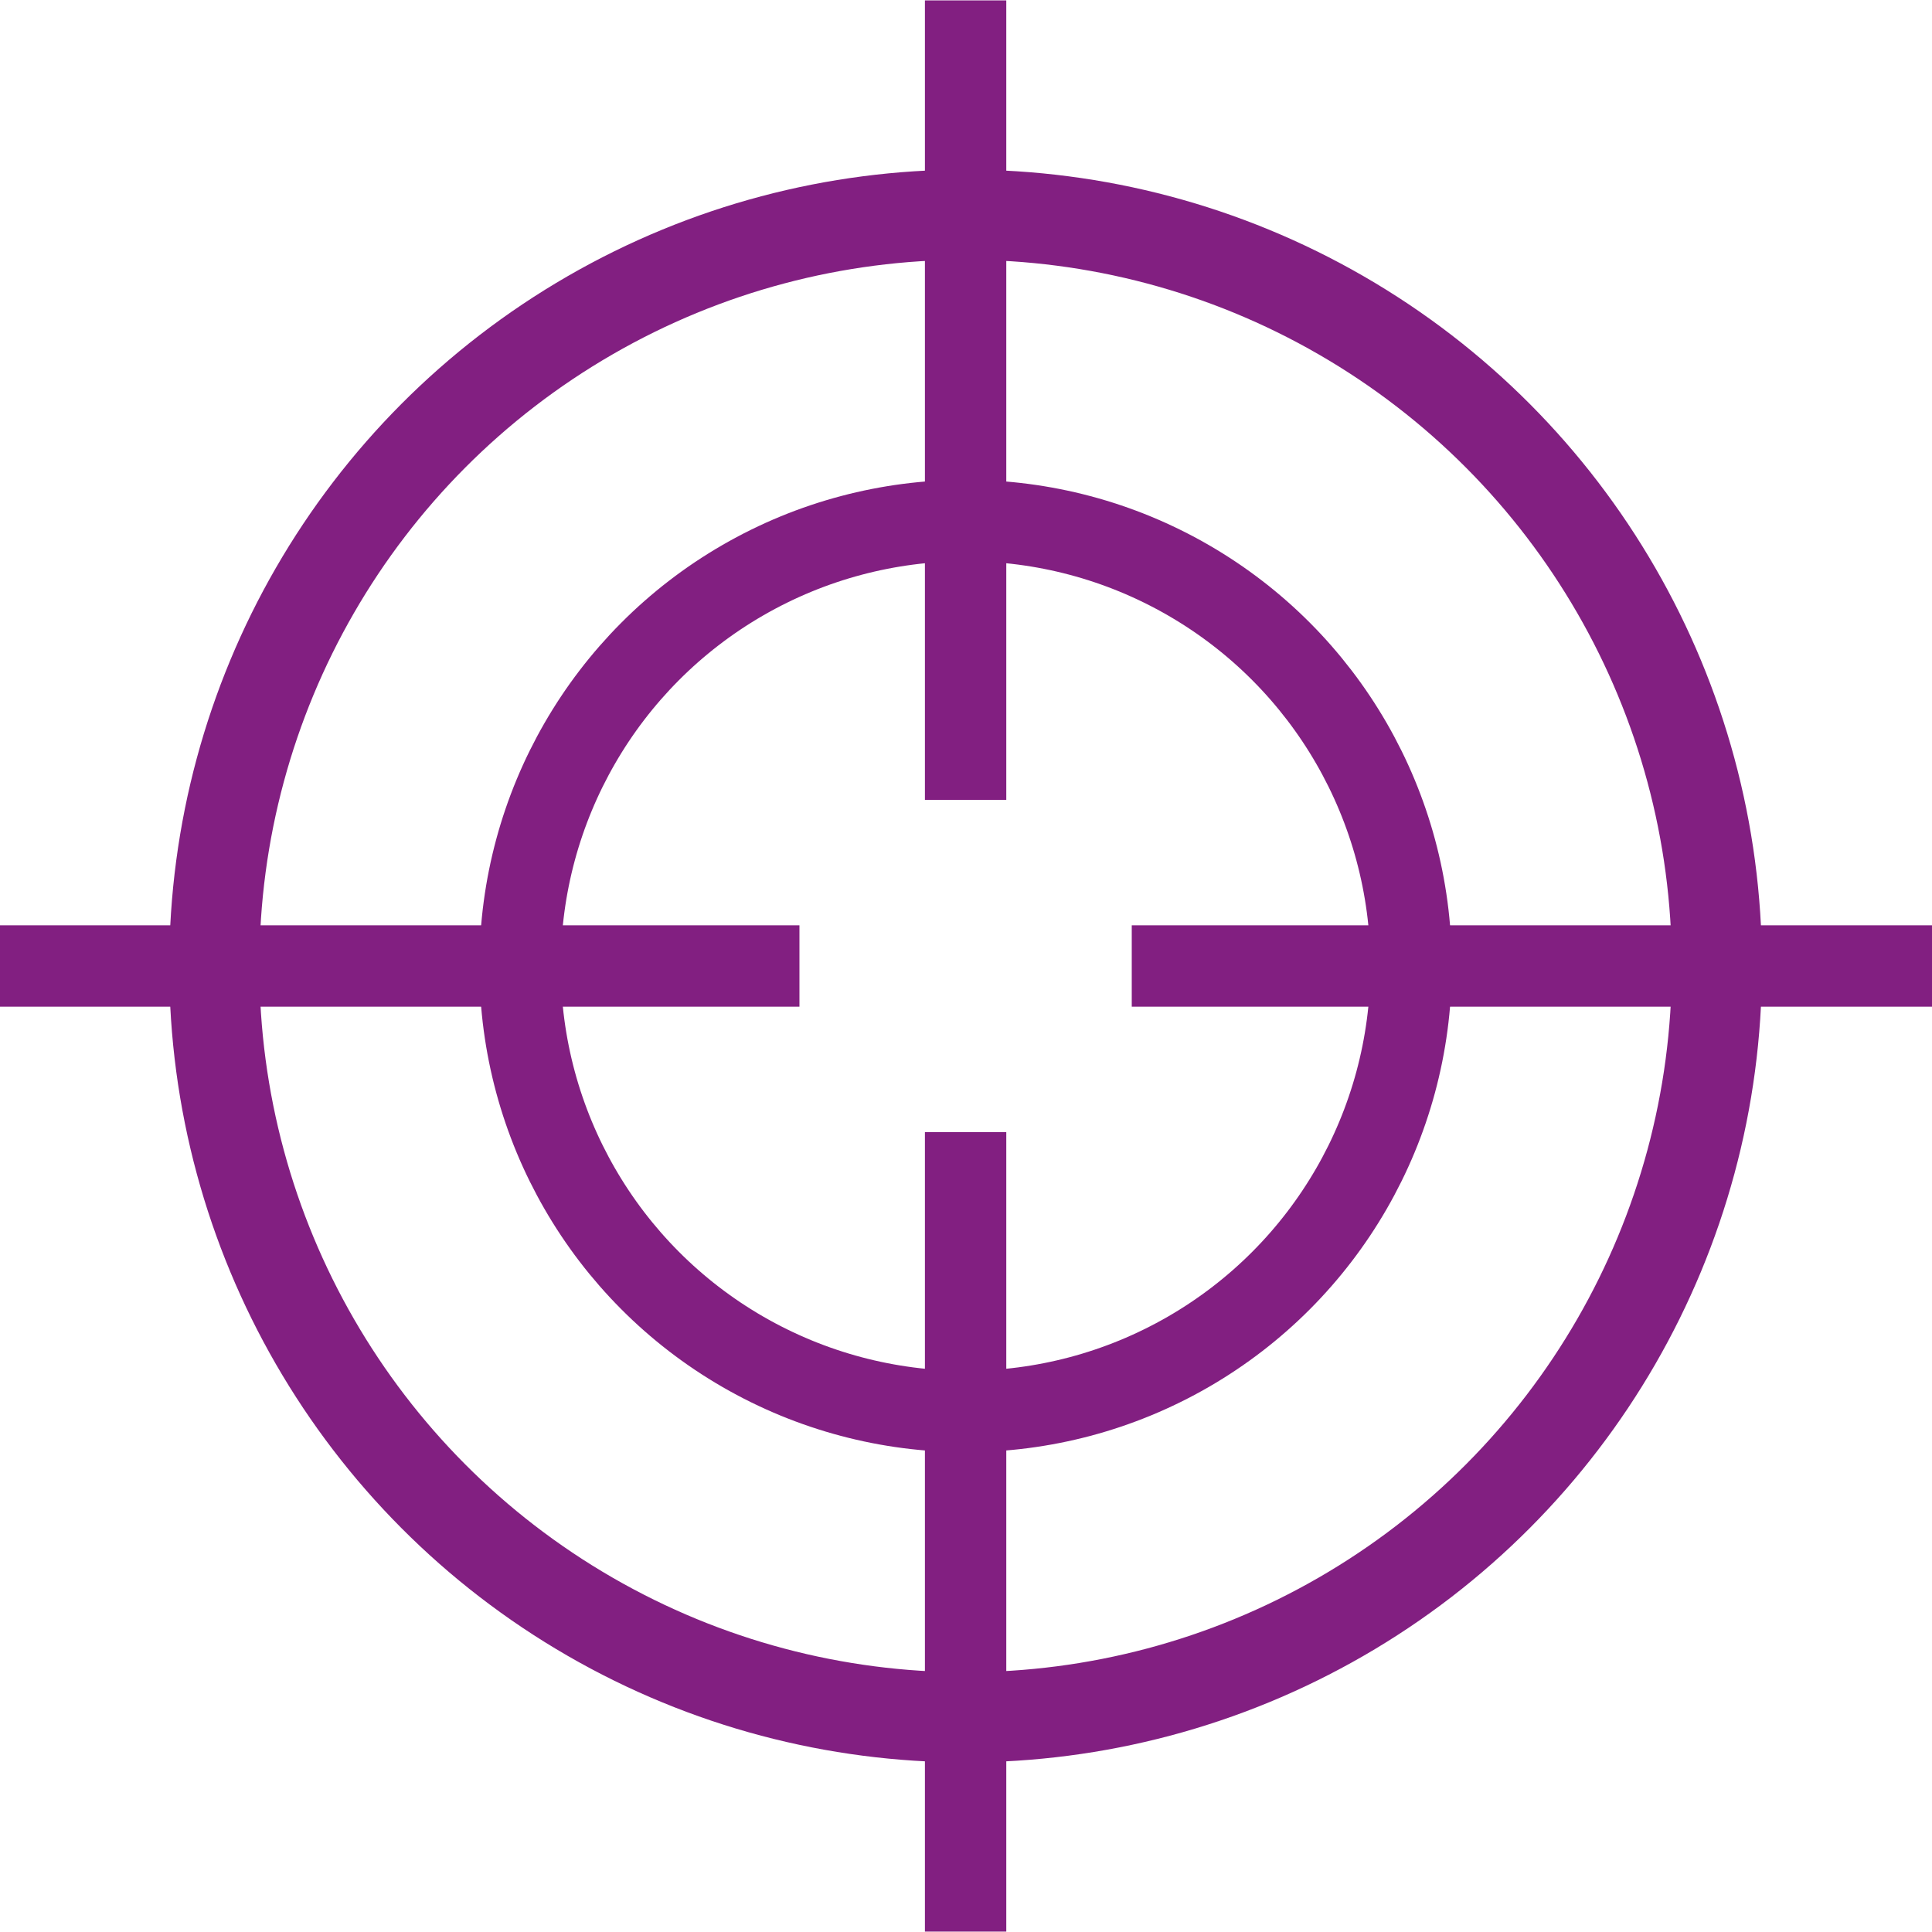
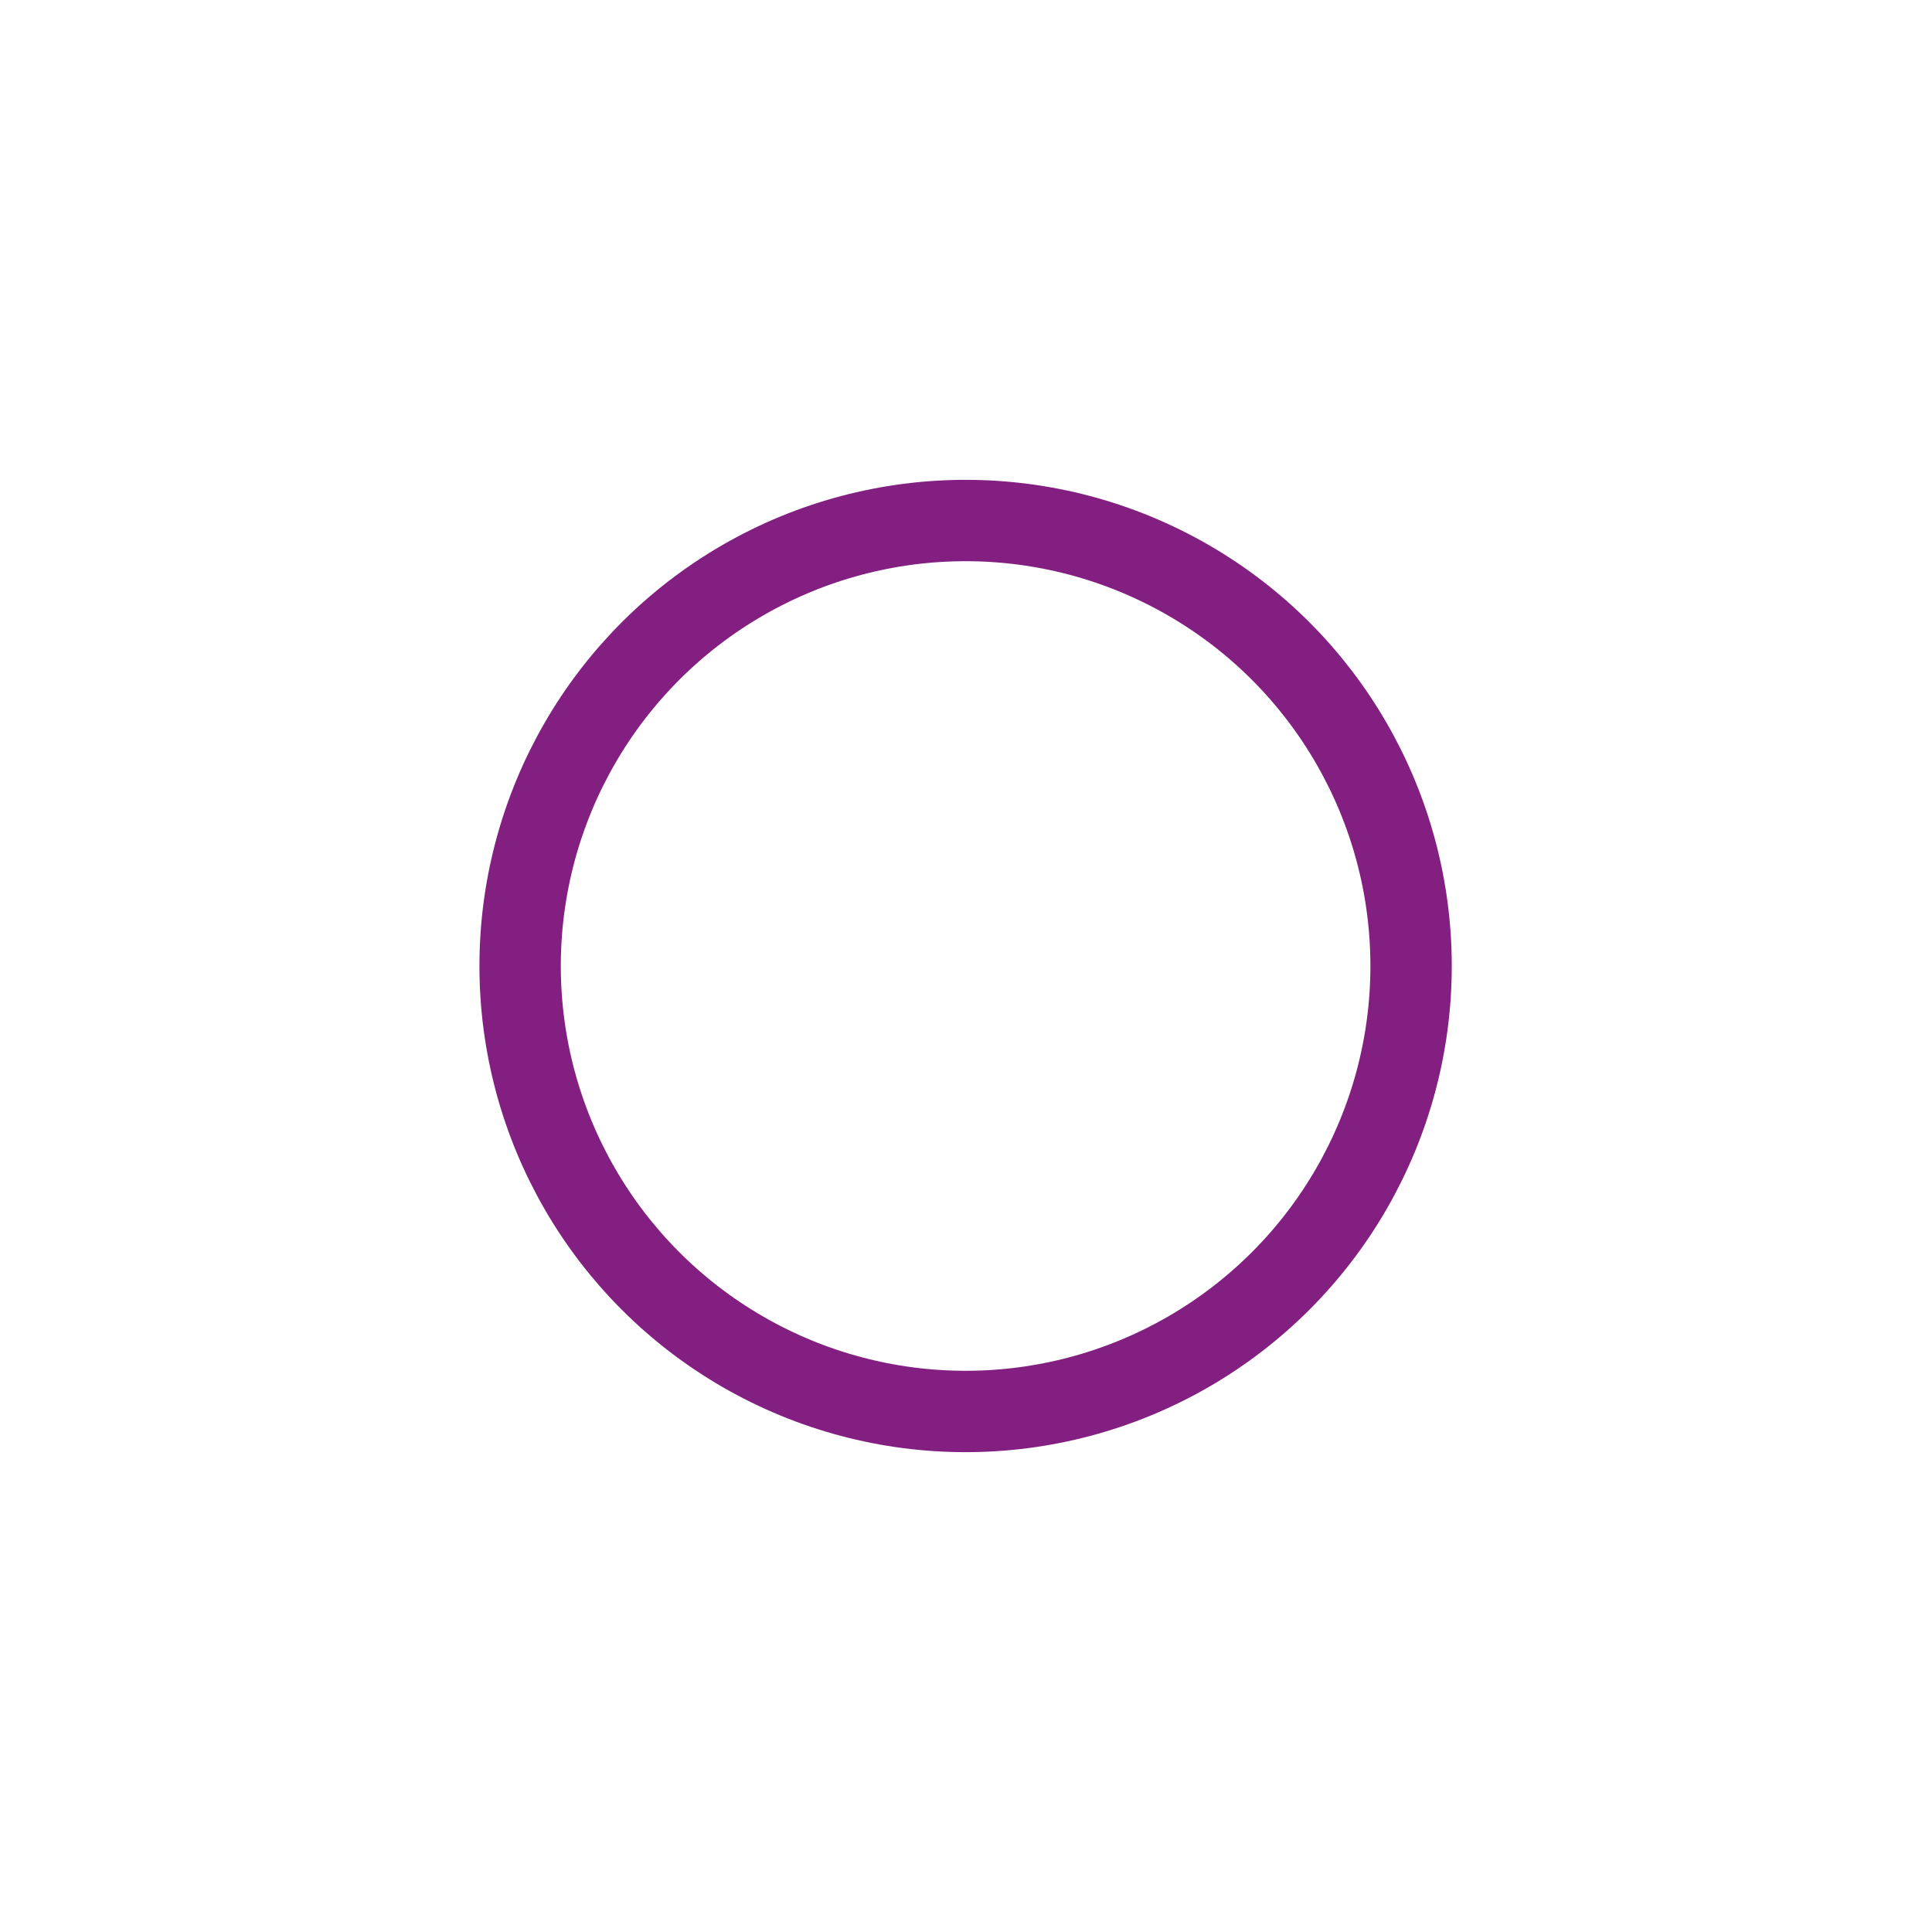
<svg xmlns="http://www.w3.org/2000/svg" xmlns:xlink="http://www.w3.org/1999/xlink" version="1.1" id="Ebene_1" x="0px" y="0px" width="150px" height="150px" viewBox="0 0 150 150" enable-background="new 0 0 150 150" xml:space="preserve">
  <g>
    <defs>
      <rect id="SVGID_1_" width="150" height="150" />
    </defs>
    <clipPath id="SVGID_2_">
      <use xlink:href="#SVGID_1_" overflow="visible" />
    </clipPath>
-     <circle clip-path="url(#SVGID_2_)" fill="none" stroke="#821F81" stroke-width="7" stroke-miterlimit="10" cx="74.969" cy="75" r="58.33" />
    <circle clip-path="url(#SVGID_2_)" fill="none" stroke="#821F81" stroke-width="6.317" stroke-miterlimit="10" cx="74.969" cy="75" r="34.587" />
-     <line clip-path="url(#SVGID_2_)" fill="none" stroke="#821F81" stroke-width="6.317" stroke-miterlimit="10" x1="0" y1="75" x2="62.069" y2="75" />
-     <line clip-path="url(#SVGID_2_)" fill="none" stroke="#821F81" stroke-width="6.317" stroke-miterlimit="10" x1="87.869" y1="75" x2="150" y2="75" />
-     <line clip-path="url(#SVGID_2_)" fill="none" stroke="#821F81" stroke-width="6.317" stroke-miterlimit="10" x1="74.969" y1="0.031" x2="74.969" y2="62.1" />
-     <line clip-path="url(#SVGID_2_)" fill="none" stroke="#821F81" stroke-width="6.317" stroke-miterlimit="10" x1="74.969" y1="87.899" x2="74.969" y2="149.969" />
  </g>
</svg>